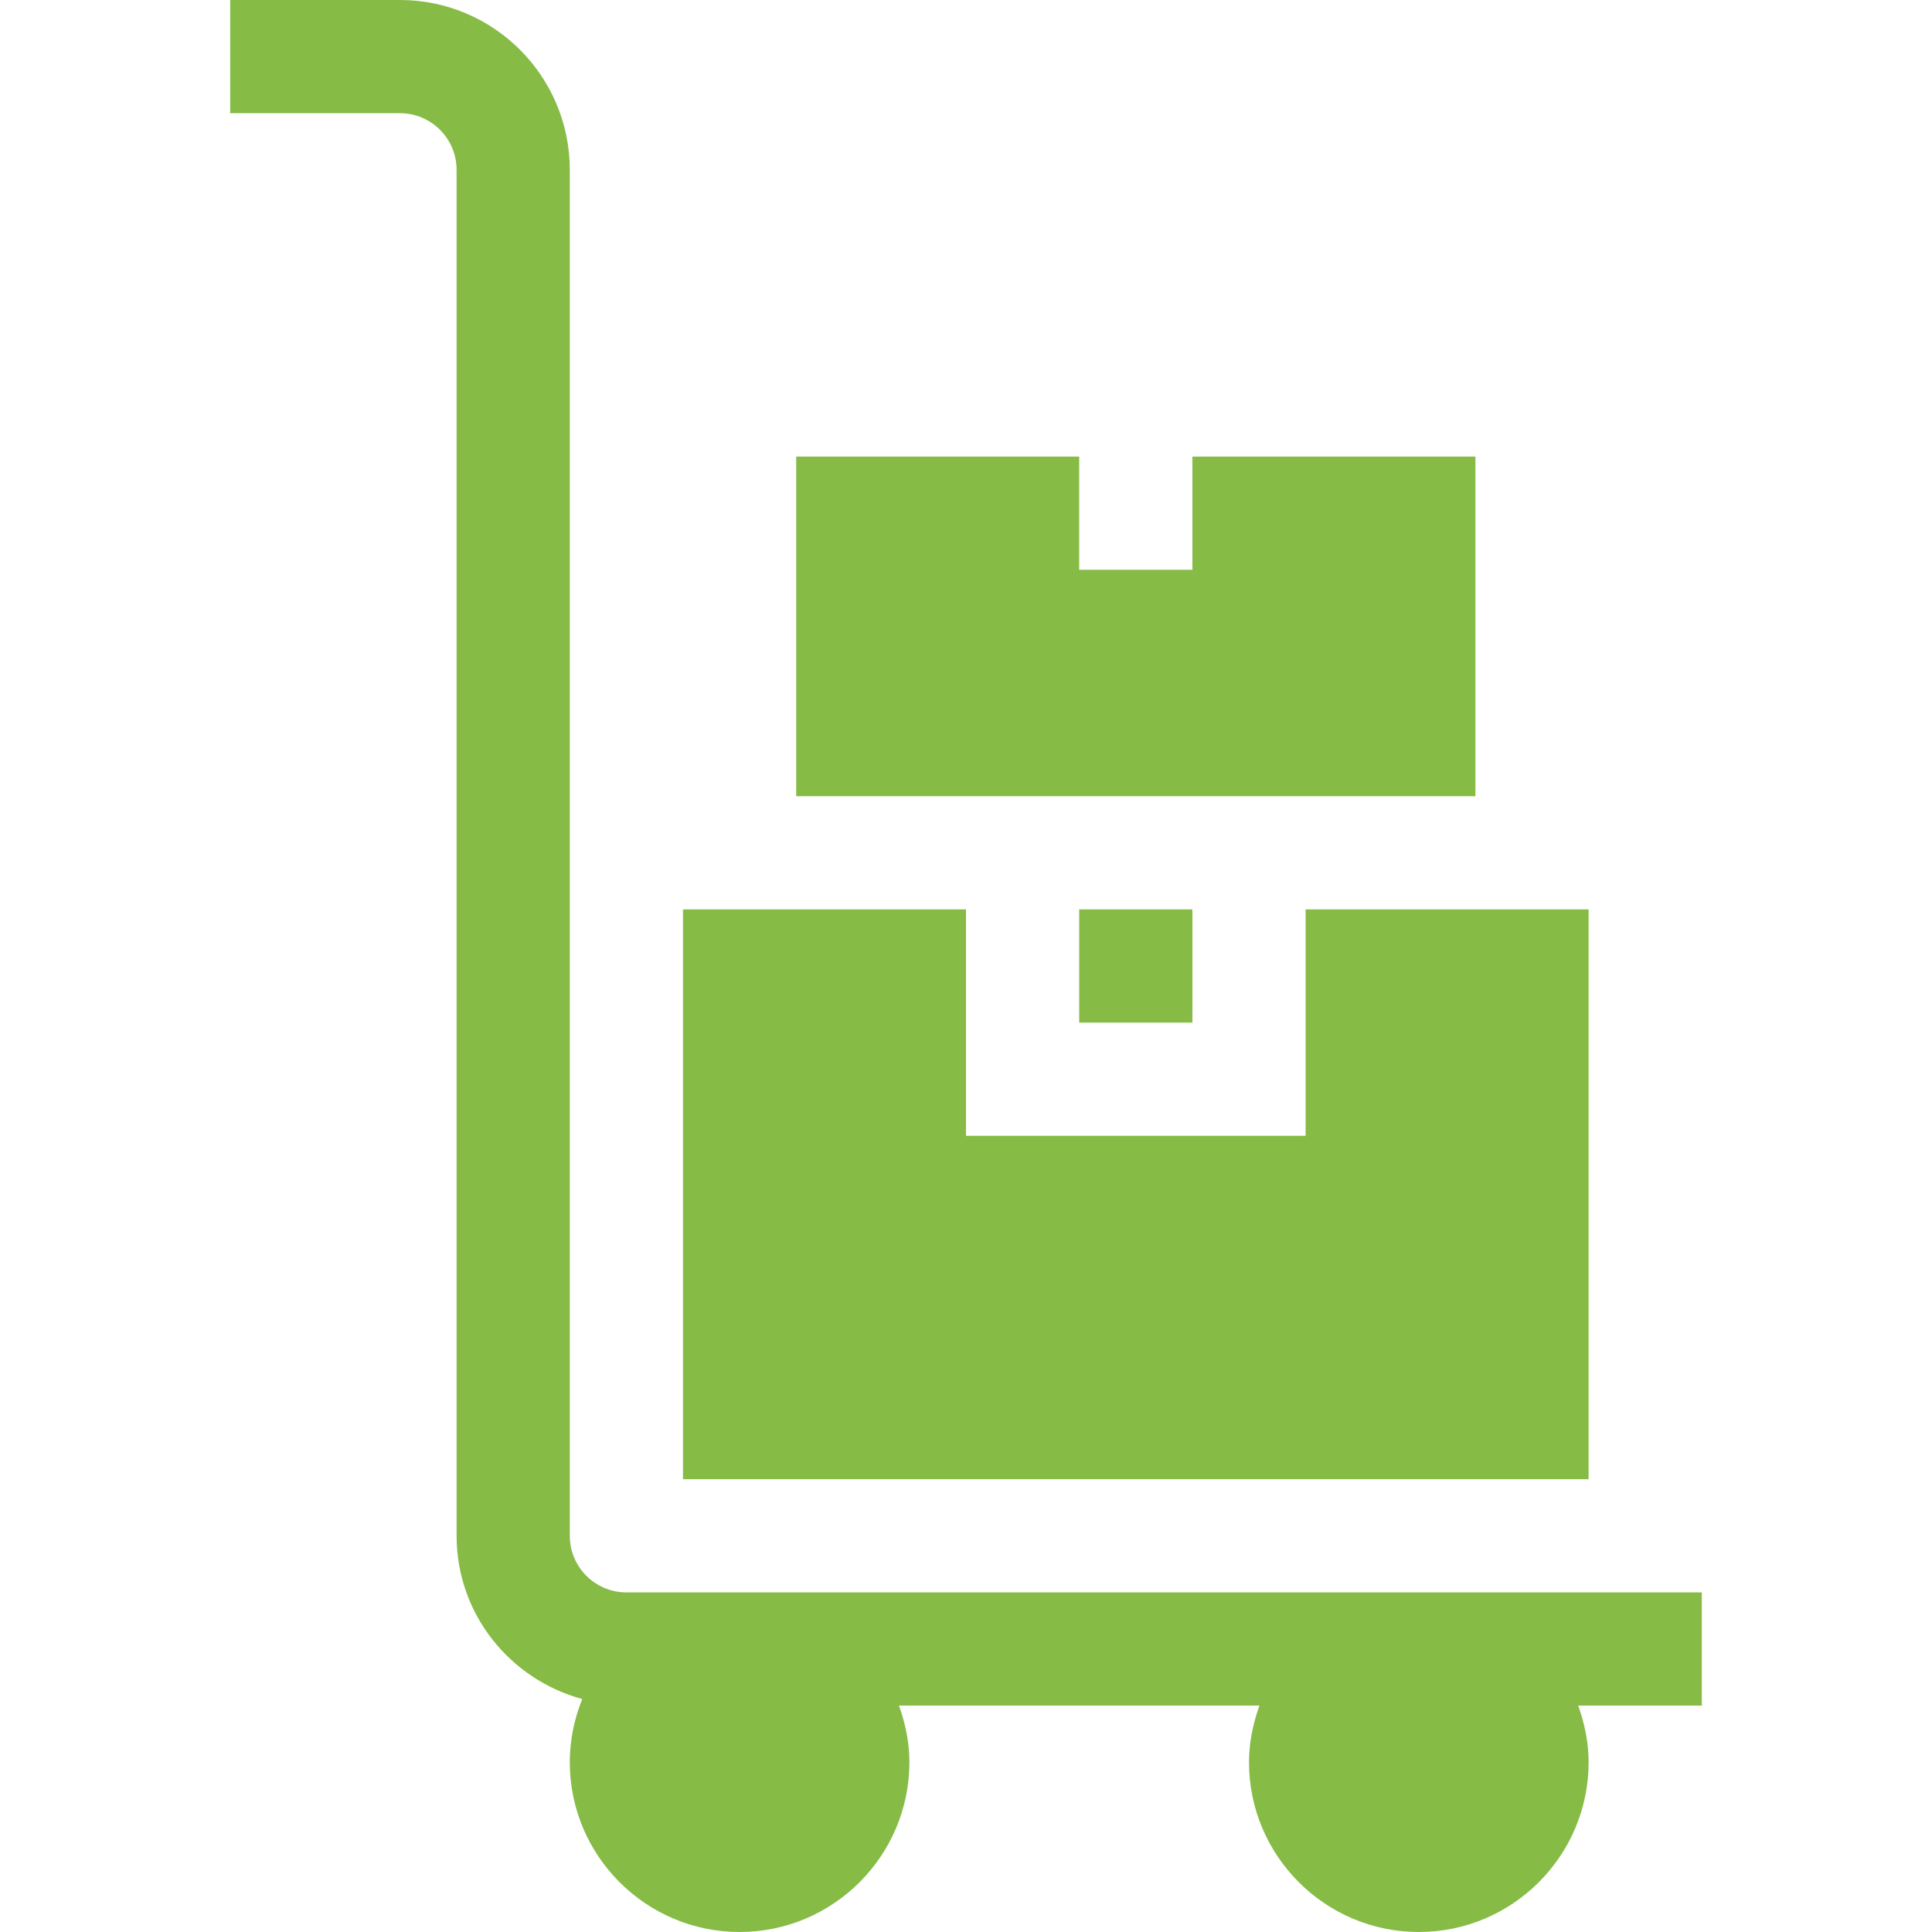
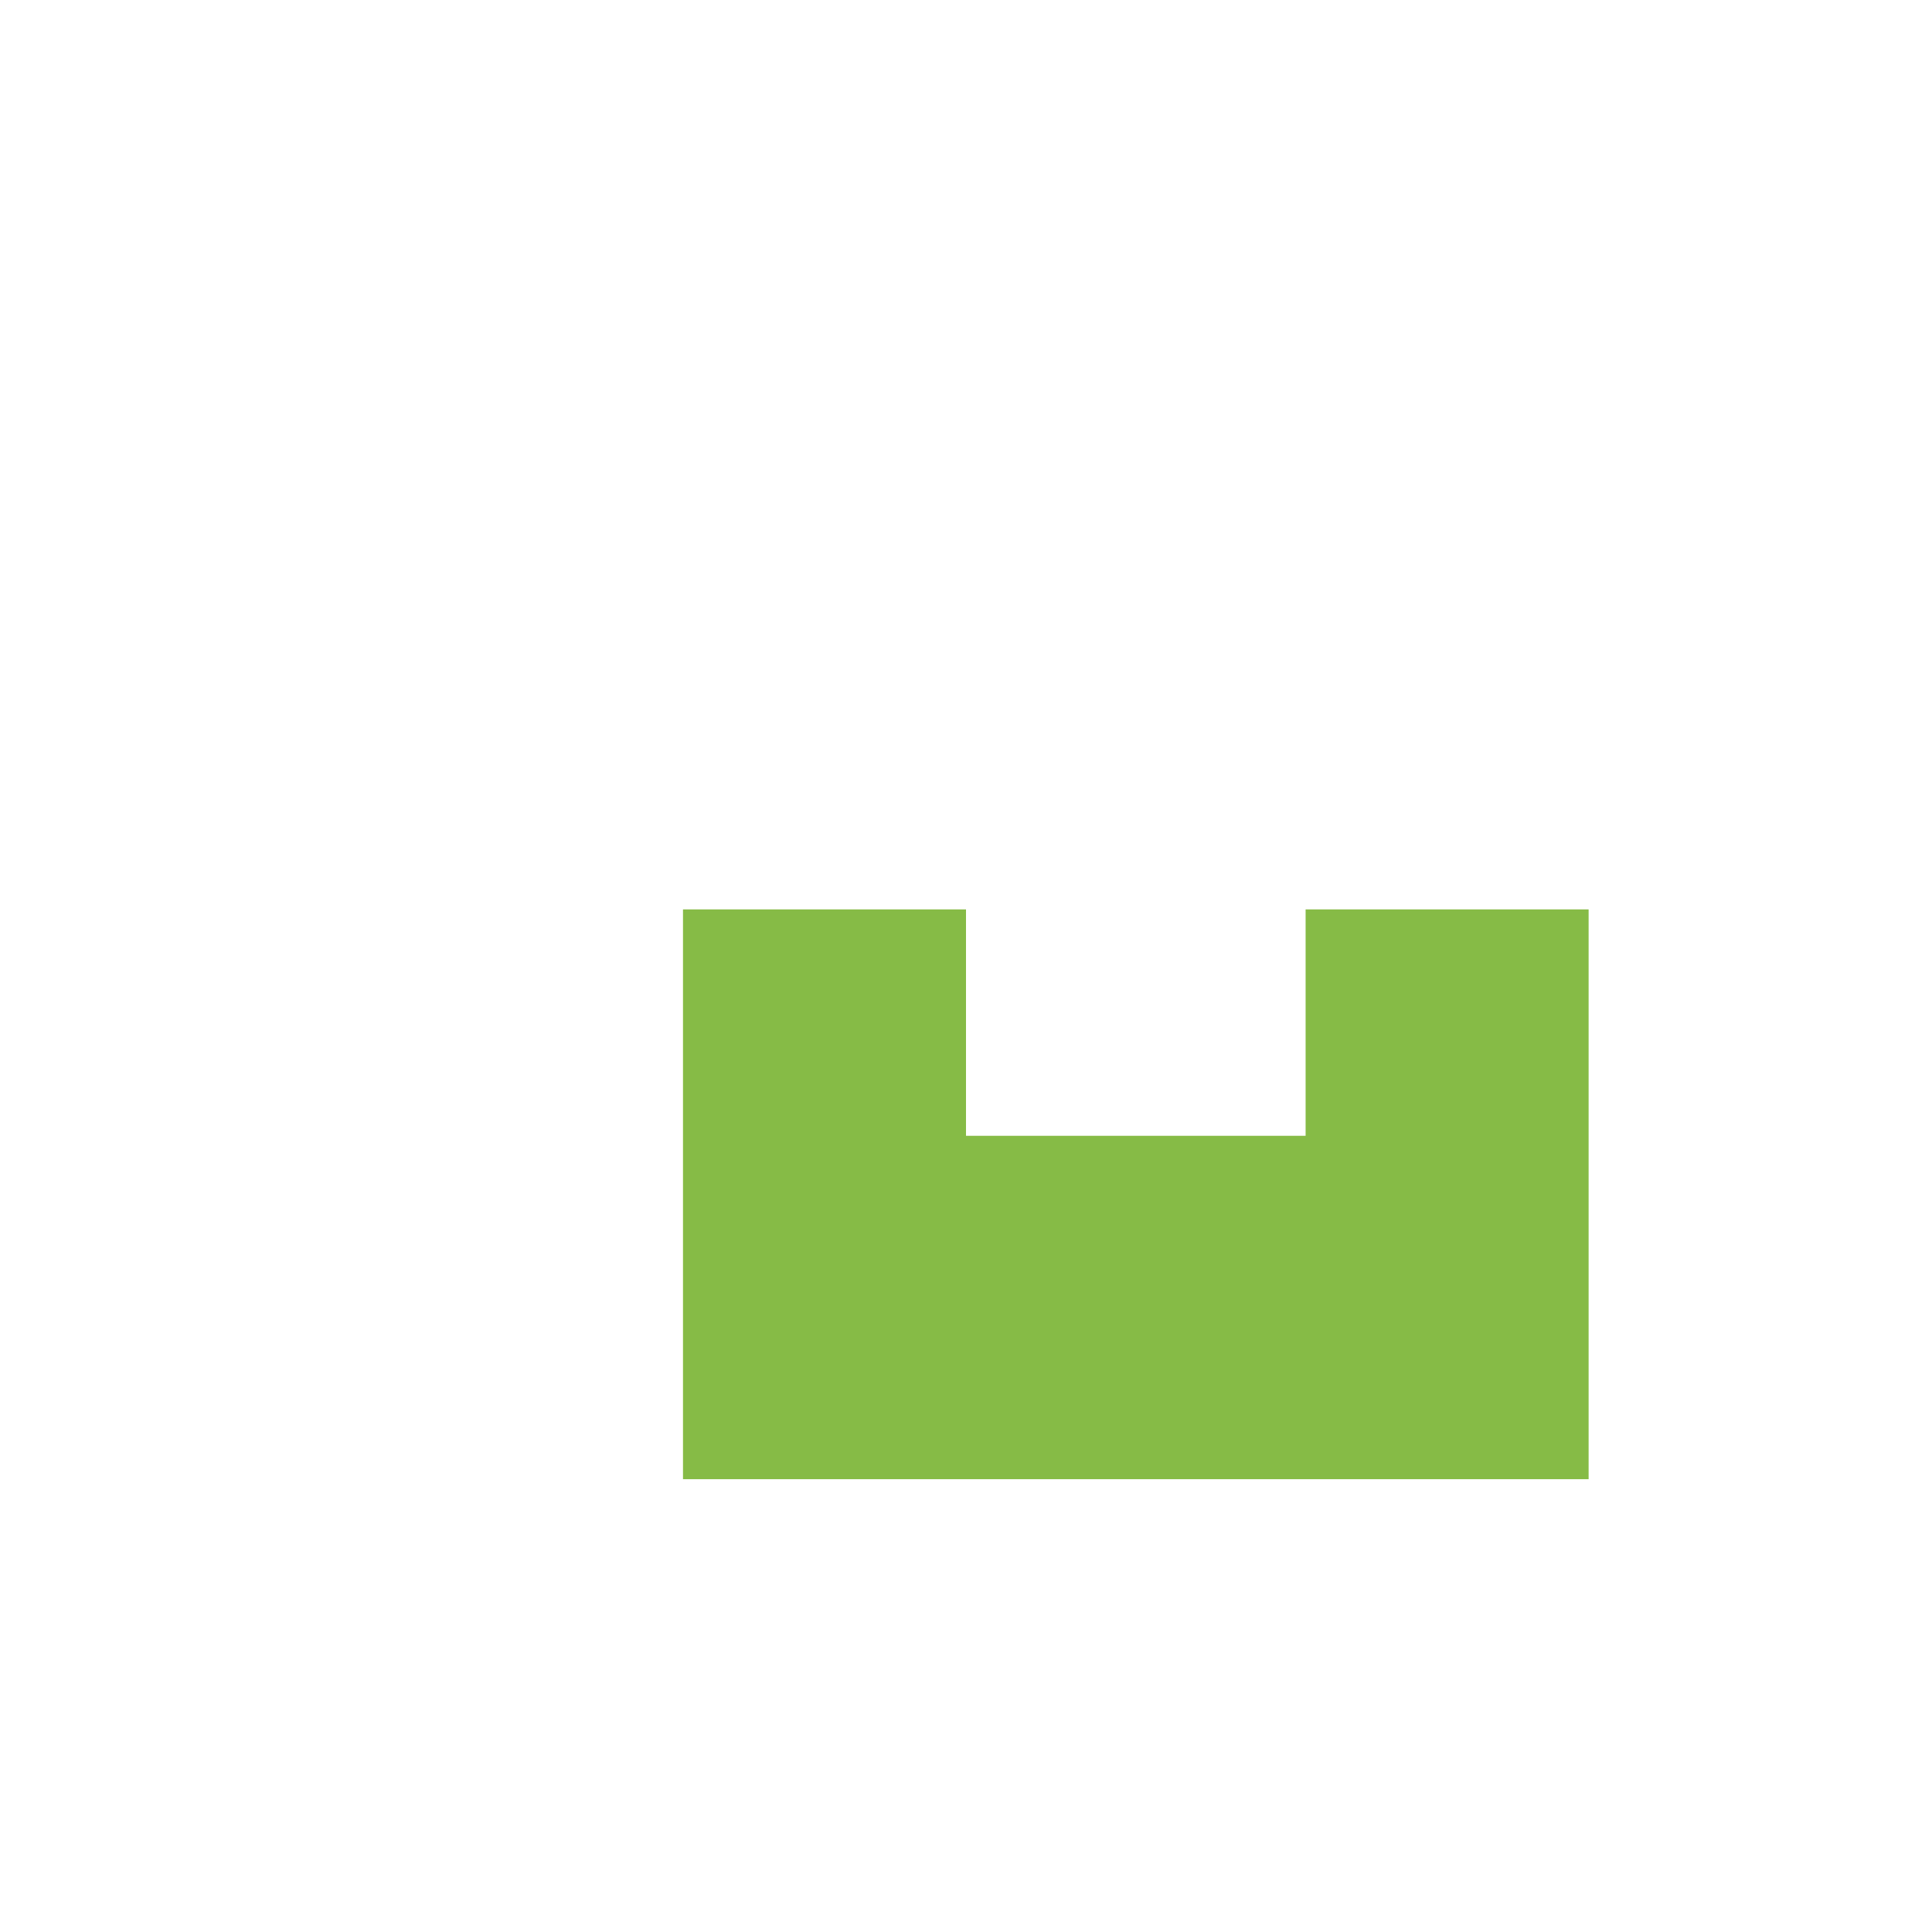
<svg xmlns="http://www.w3.org/2000/svg" width="512" height="512" viewBox="0 0 512 512" fill="none">
-   <path d="M451 422H166C157.724 422 151 415.276 151 407V45C151 20.186 130.814 0 106 0H61V30H106C114.276 30 121 36.724 121 45V407C121 427.744 135.178 445.077 154.303 450.264C152.214 455.448 151 461.077 151 467C151 491.814 171.186 512 196 512C220.814 512 241 491.814 241 467C241 461.716 239.918 456.715 238.237 451.99H333.763C332.082 456.715 331 461.716 331 467C331 491.814 351.186 512 376 512C400.814 512 421 491.814 421 467C421 461.716 419.918 456.715 418.237 452H451V422Z" fill="#86BB46" />
-   <path d="M211 121V211H391V121H316V151H286V121H211Z" fill="#86BB46" />
-   <path d="M286 241H316V271H286V241Z" fill="#86BB46" />
  <path d="M346 301H256V241H181V392H421V241H346V301Z" fill="#86BB46" />
</svg>